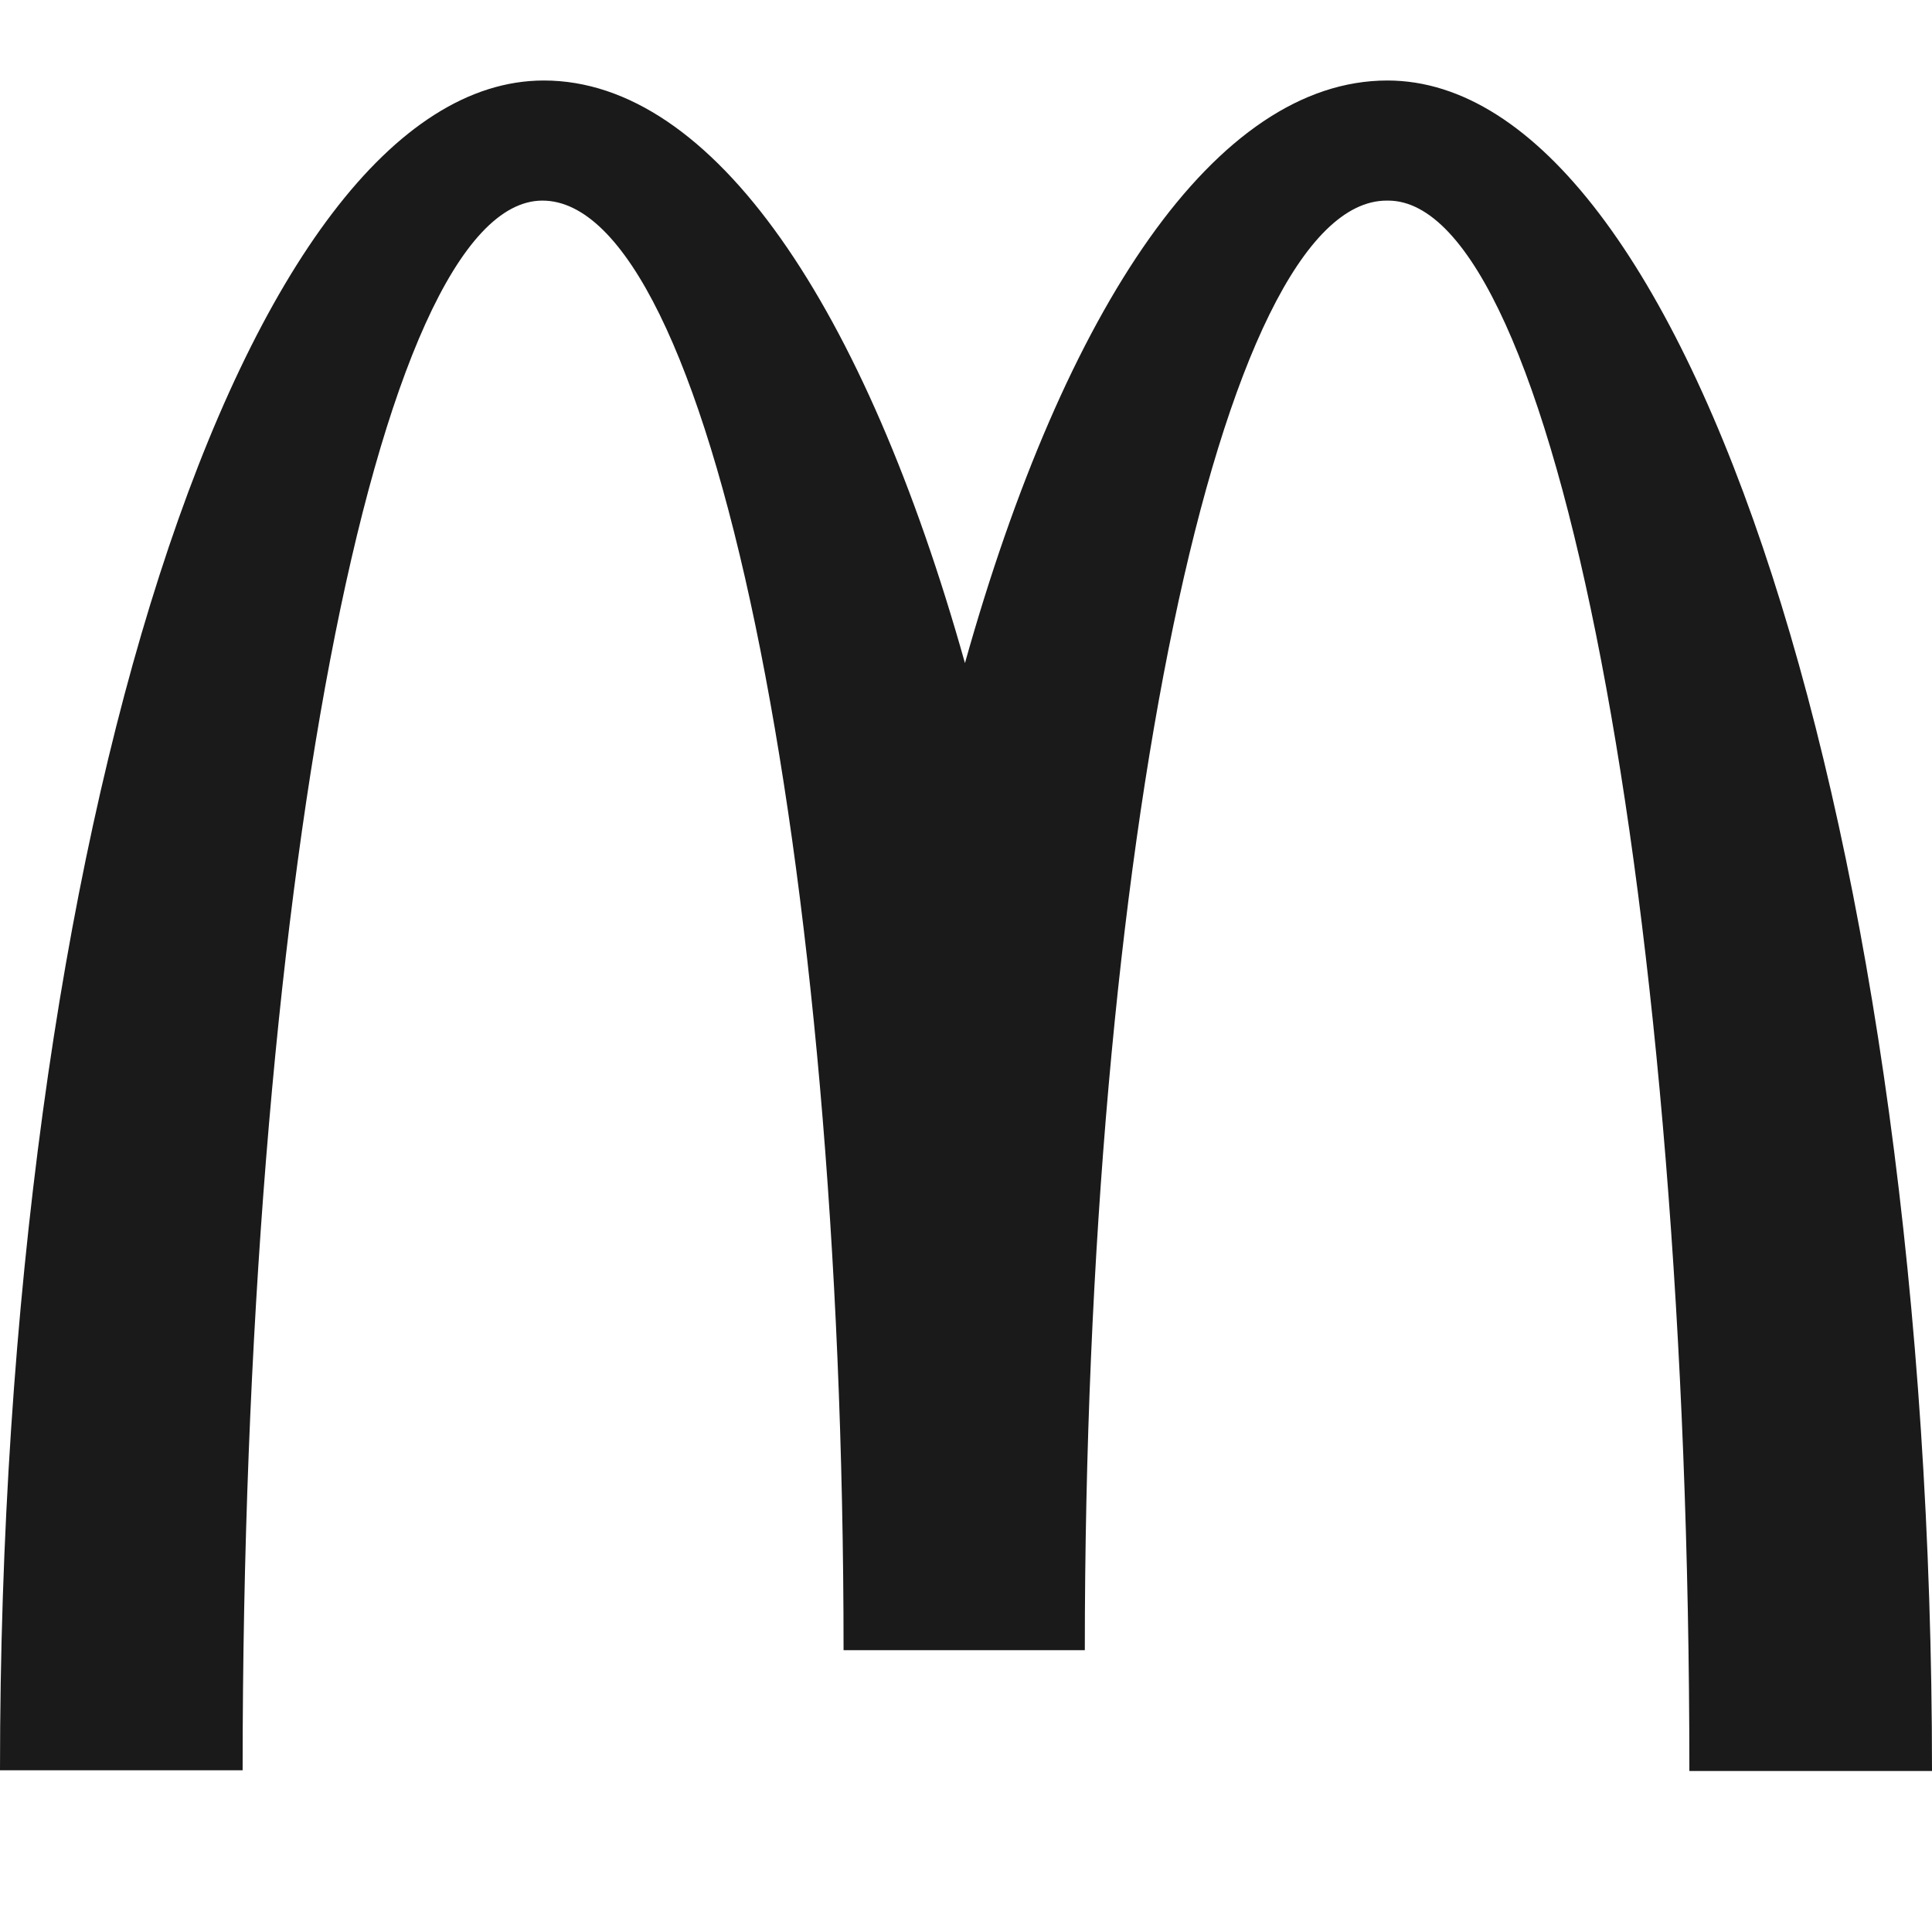
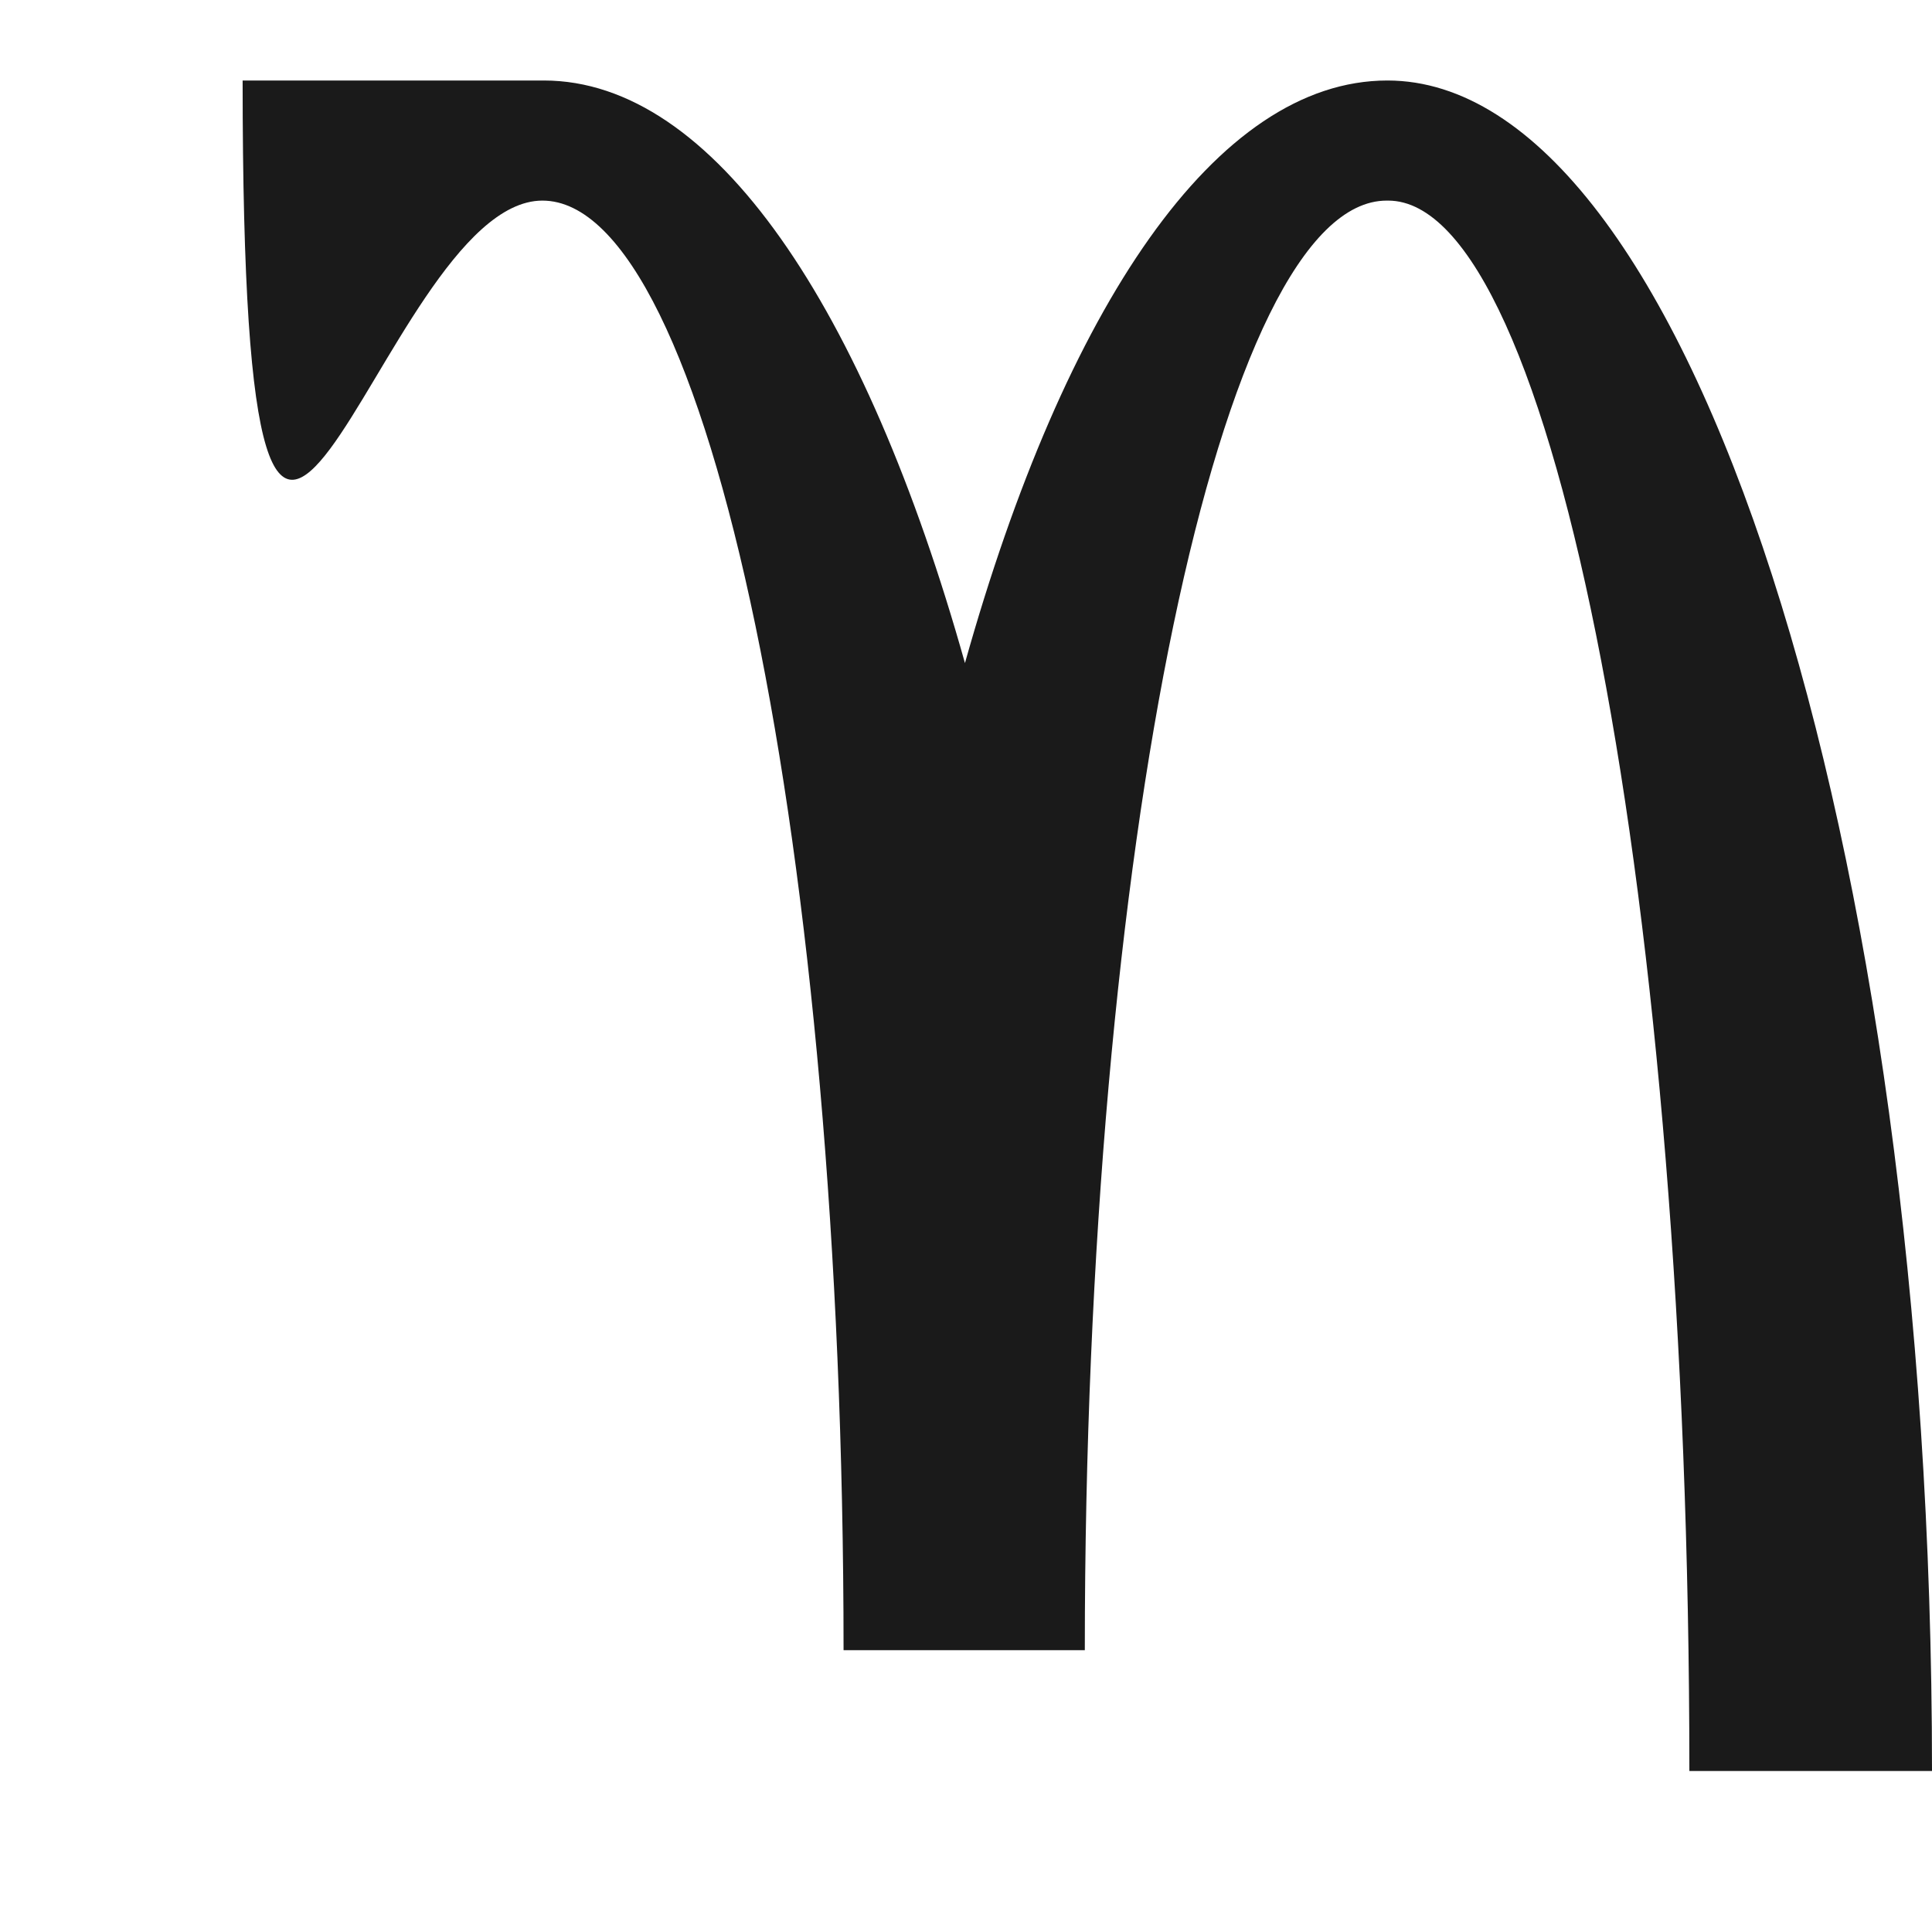
<svg xmlns="http://www.w3.org/2000/svg" width="24" height="24" viewBox="0 0 24 24" fill="none">
-   <path d="M17.244 2.492C19.31 2.492 20.986 11.22 20.986 22H24C24 10.395 20.959 1 17.235 1C15.107 1 13.228 3.815 11.987 8.237C10.745 3.815 8.866 1 6.756 1C3.032 1 0 10.386 0 21.991H3.014C3.014 11.211 4.672 2.492 6.738 2.492C8.804 2.492 10.479 10.554 10.479 20.499H13.476C13.476 10.554 15.161 2.492 17.226 2.492" fill="#1A1A1A" />
+   <path d="M17.244 2.492C19.31 2.492 20.986 11.22 20.986 22H24C24 10.395 20.959 1 17.235 1C15.107 1 13.228 3.815 11.987 8.237C10.745 3.815 8.866 1 6.756 1H3.014C3.014 11.211 4.672 2.492 6.738 2.492C8.804 2.492 10.479 10.554 10.479 20.499H13.476C13.476 10.554 15.161 2.492 17.226 2.492" fill="#1A1A1A" />
</svg>